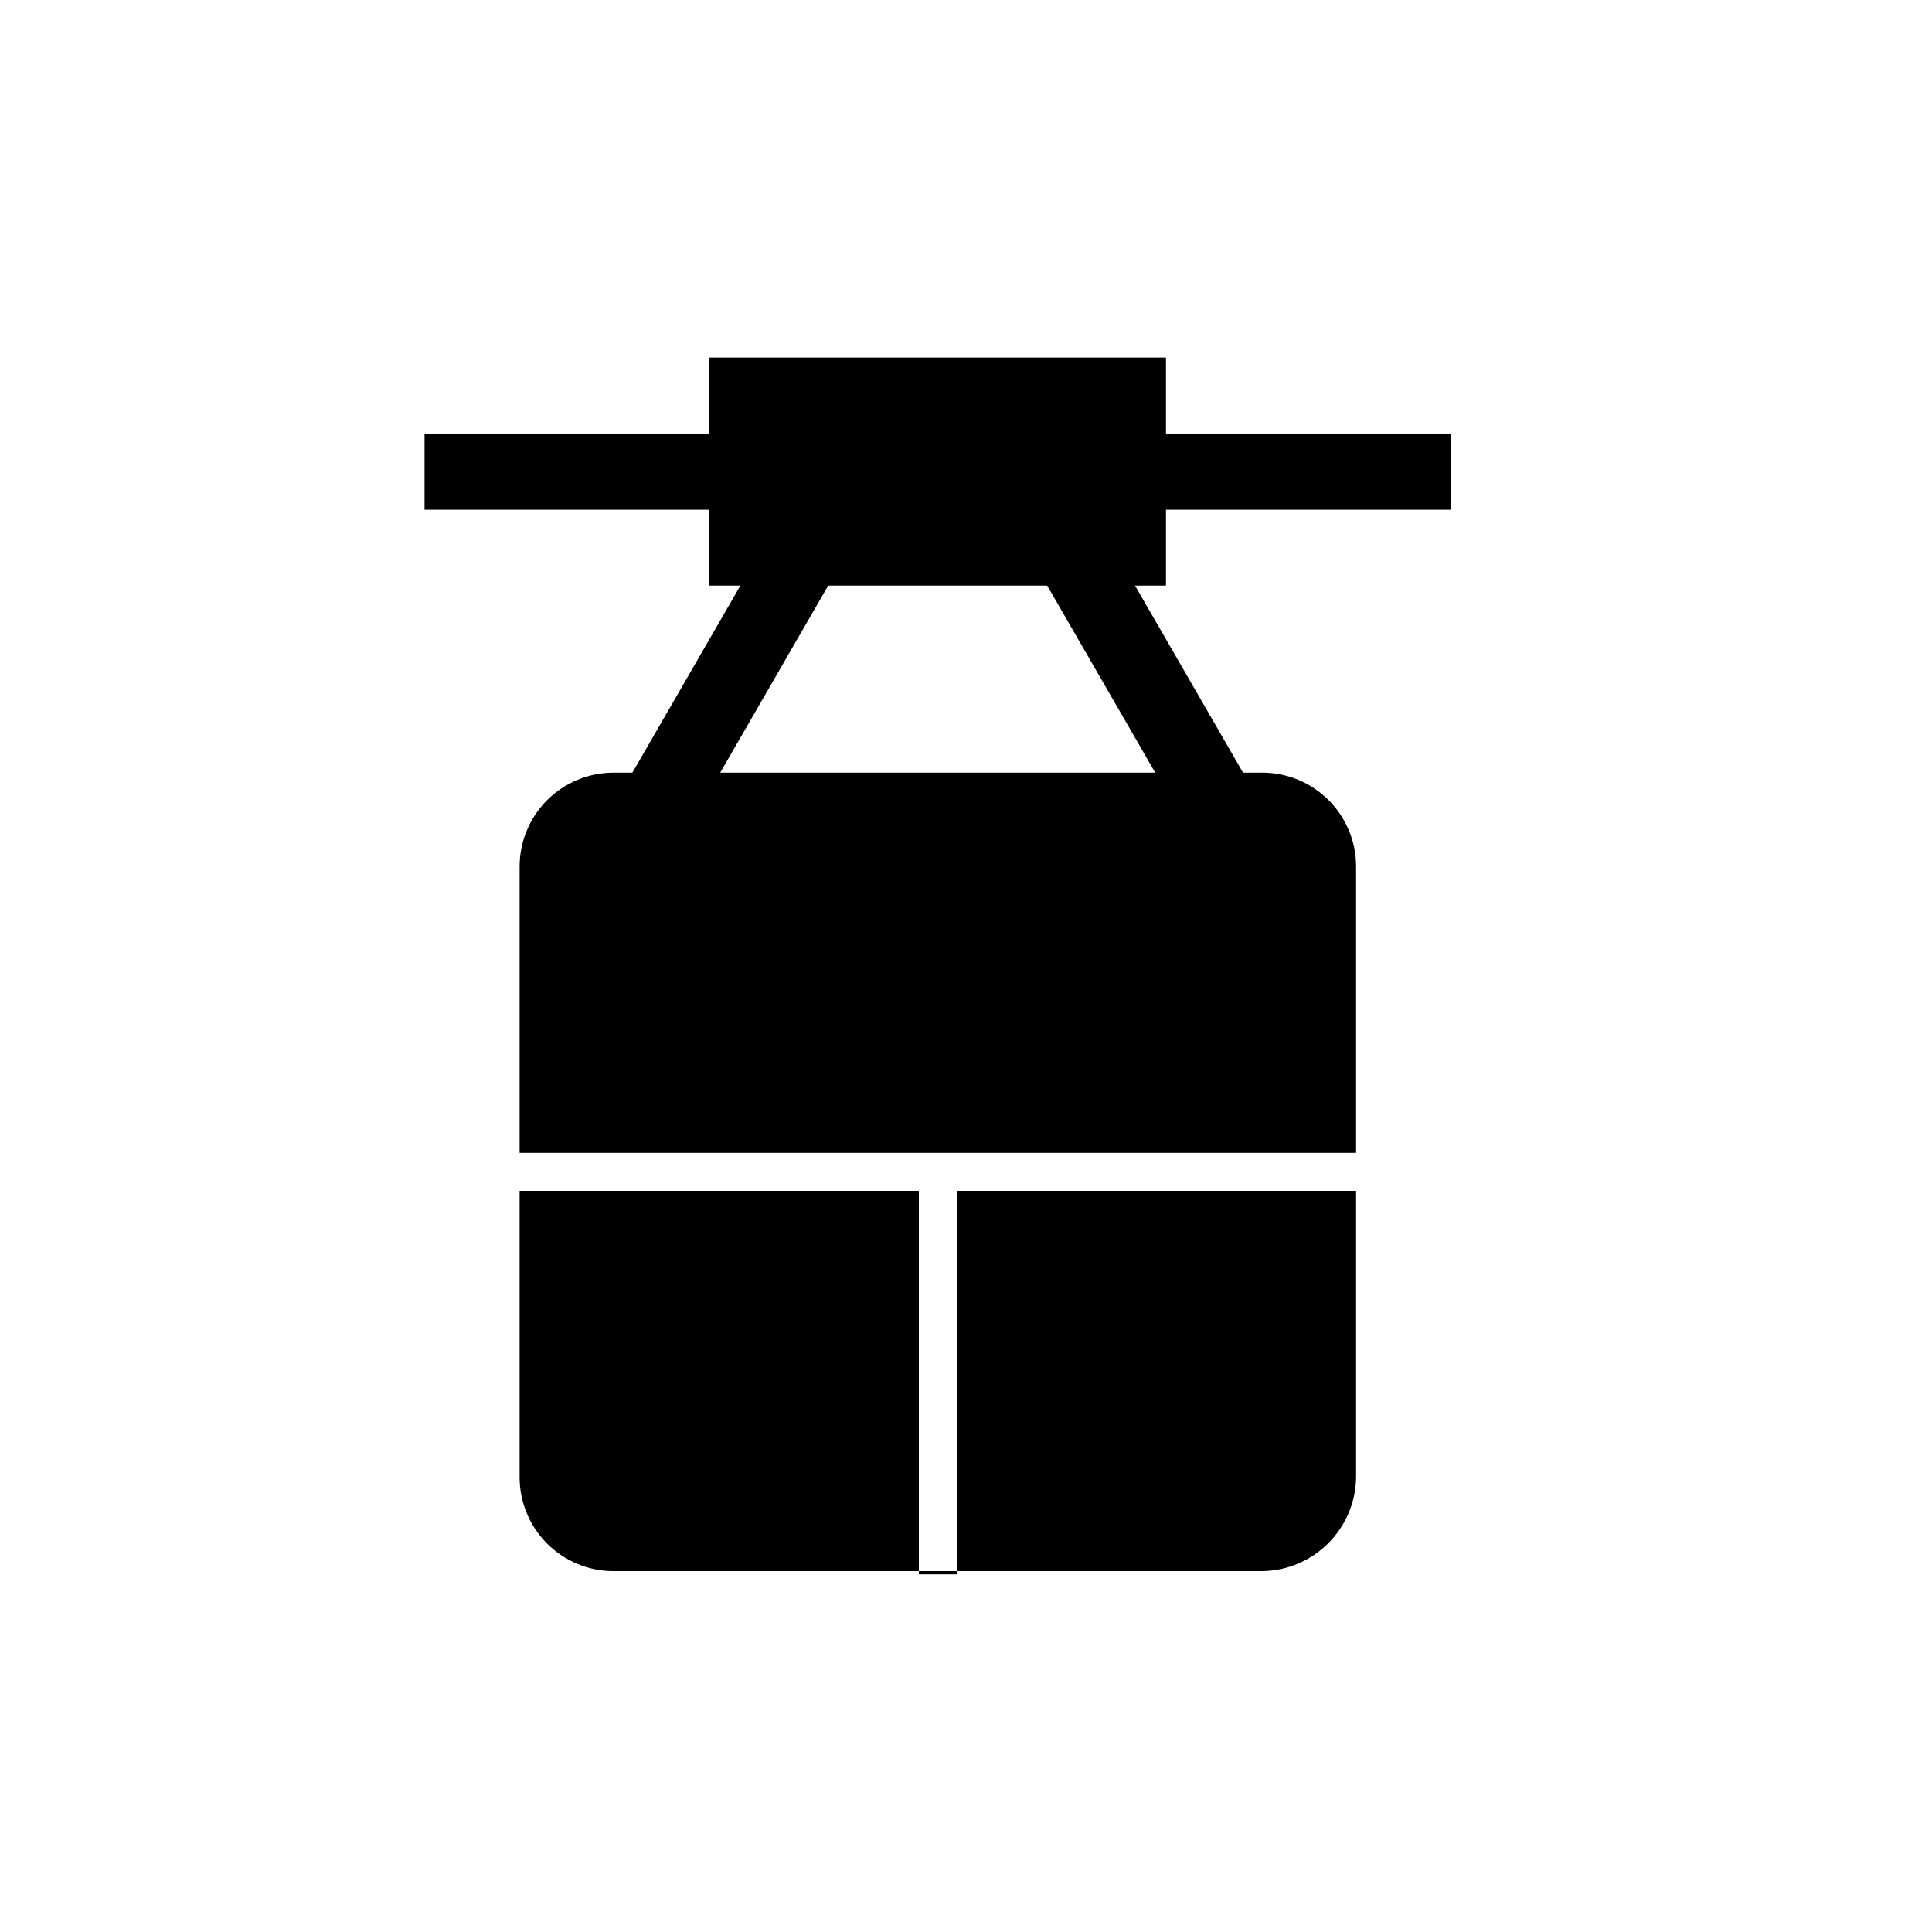
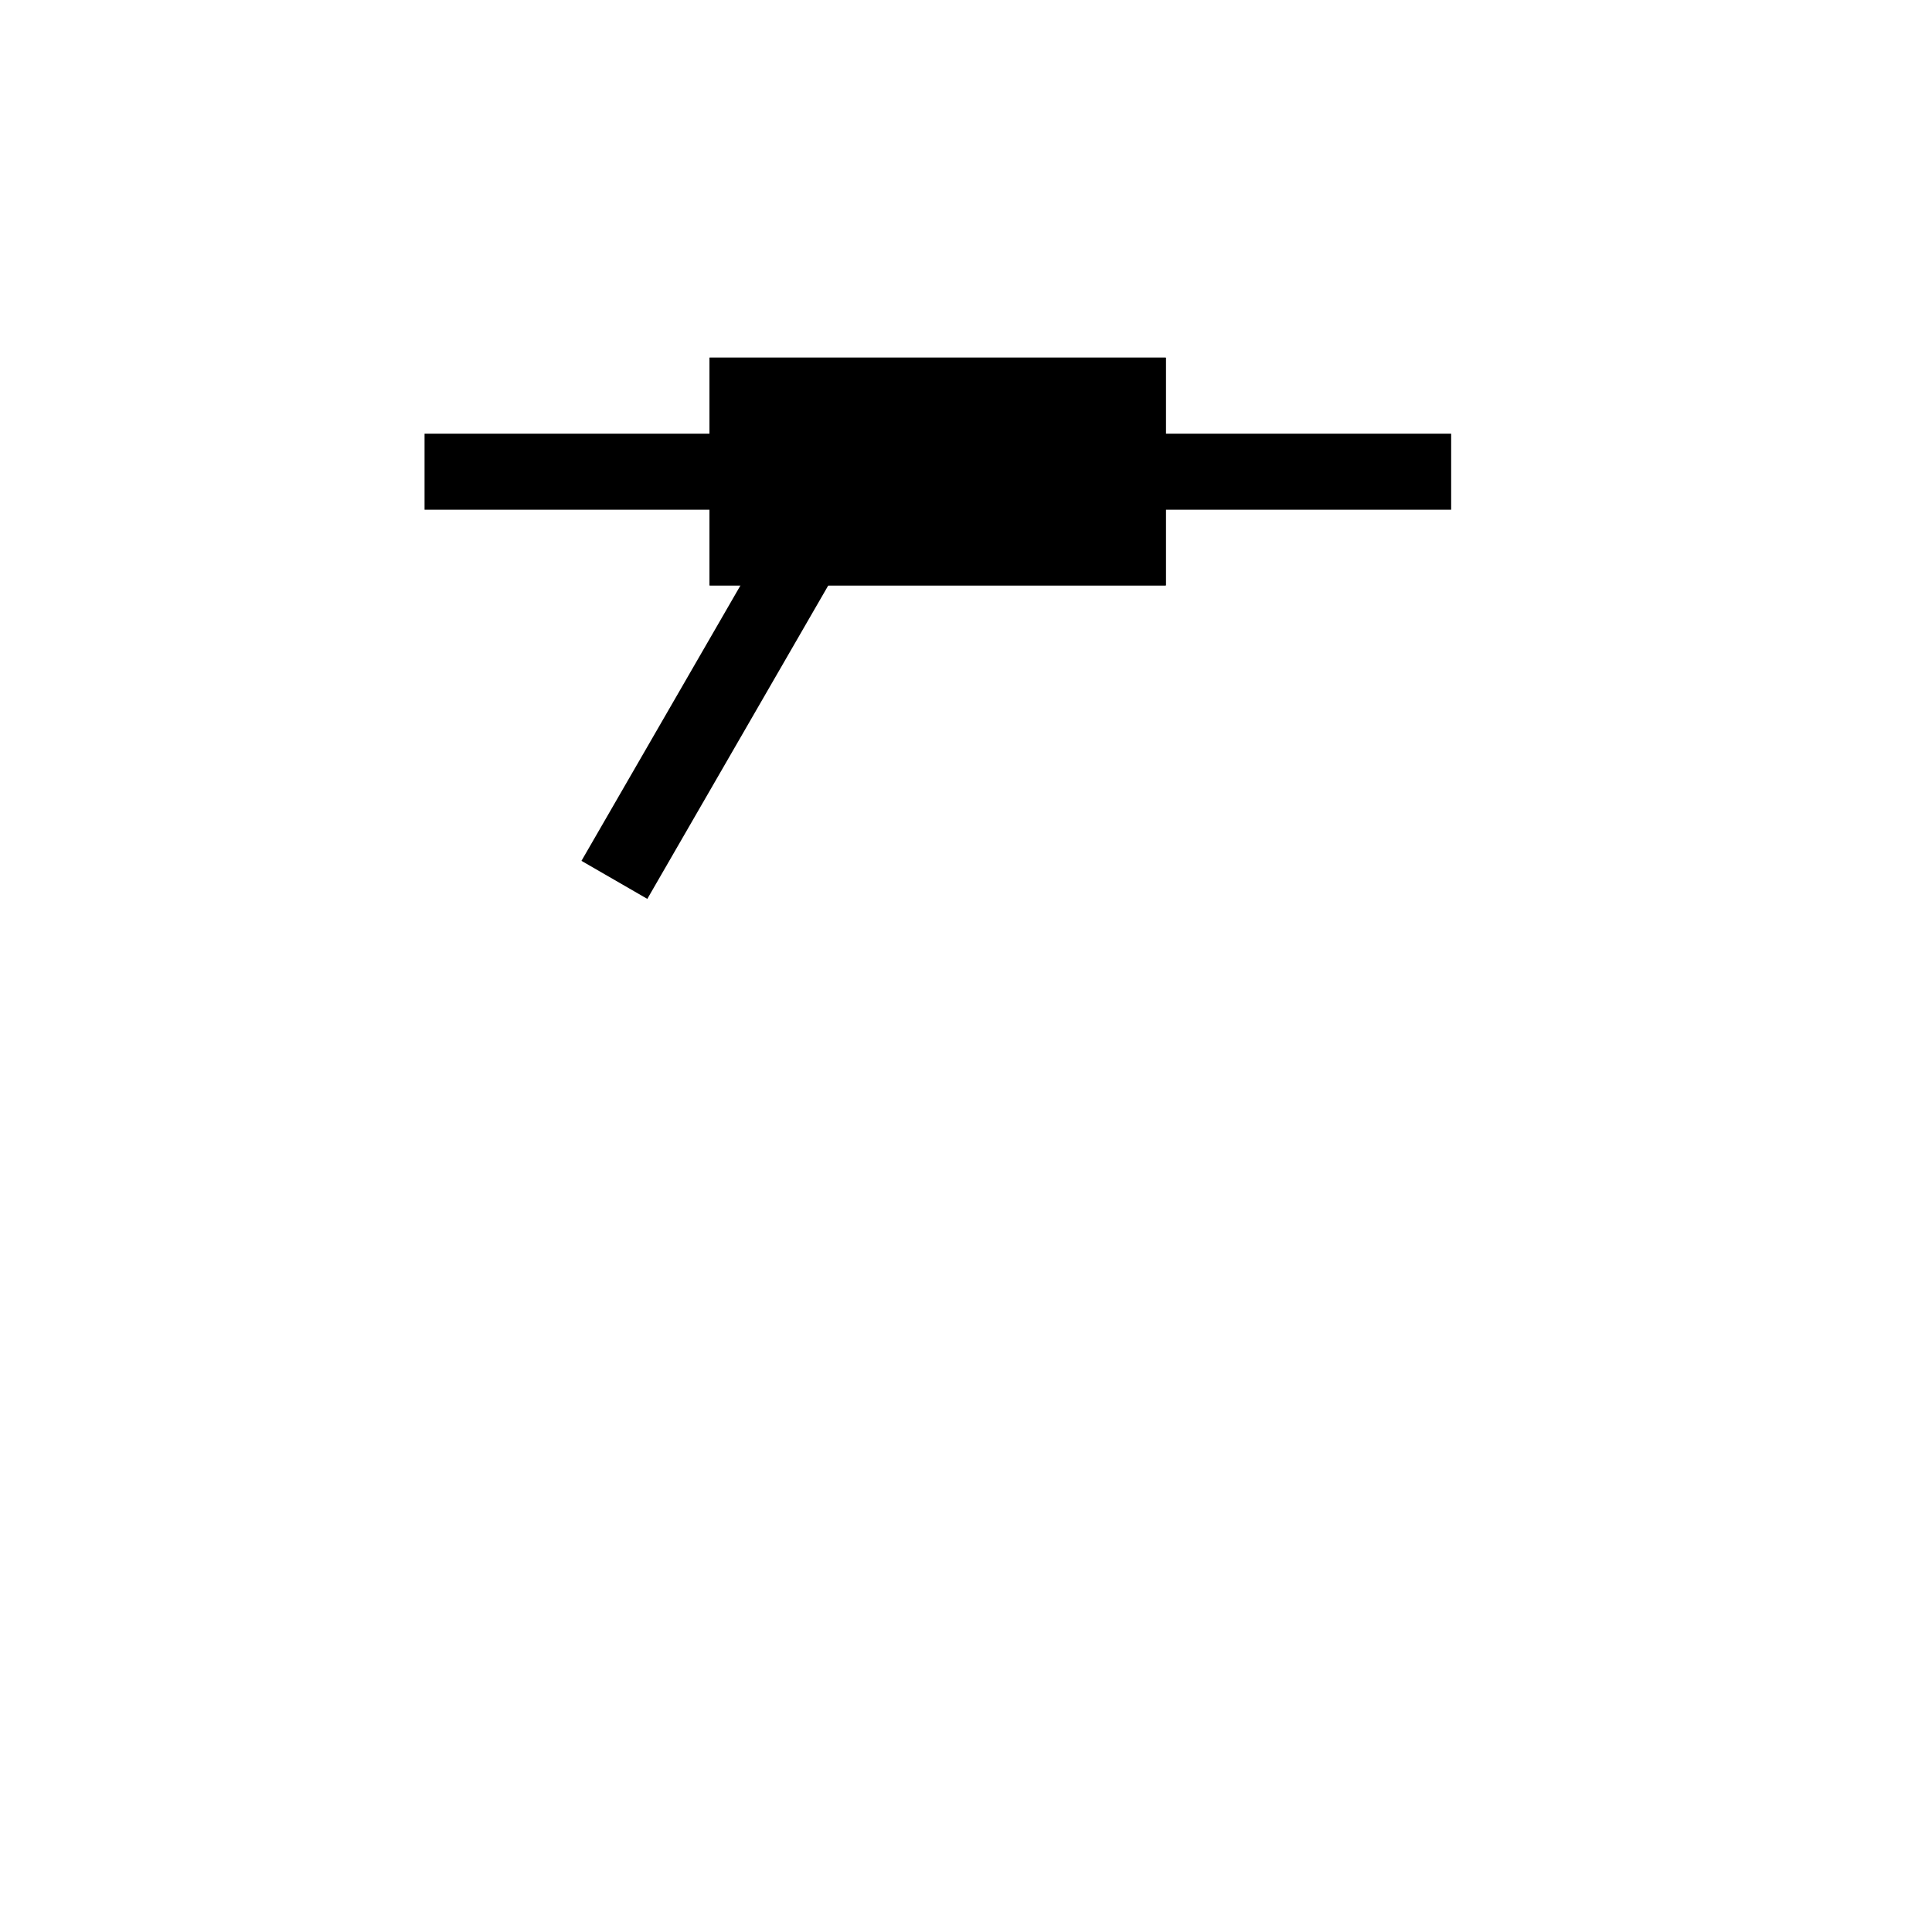
<svg xmlns="http://www.w3.org/2000/svg" fill="#000000" width="800px" height="800px" version="1.1" viewBox="144 144 512 512">
  <g>
    <path d="m256.51 258.93h272.06v20.152h-272.06z" />
-     <path d="m436.51 284.84 50.383 87.262-17.453 10.078-50.383-87.262z" />
    <path d="m332.04 238.78h120.91v60.355h-120.91z" />
    <path d="m365.93 294.95-50.383 87.262-17.453-10.078 50.383-87.262z" />
    <path d="m452.95 299.14h-120.91v-60.355h120.91z" />
-     <path d="m478.54 348.76h-172.05c-6.566 0.027-12.855 2.644-17.5 7.289-4.641 4.641-7.262 10.934-7.289 17.496v75.977h221.68v10.078h-105.8v100.76l80.965-0.004c6.559-0.09 12.824-2.734 17.461-7.375 4.641-4.637 7.285-10.902 7.375-17.461v-161.98c-0.023-6.574-2.652-12.871-7.305-17.516-4.656-4.644-10.957-7.258-17.531-7.269z" />
-     <path d="m281.7 459.6v75.926c0.016 6.574 2.629 12.875 7.273 17.531 4.644 4.652 10.941 7.281 17.516 7.305h81.012v-100.76z" />
-     <path d="m387.5 560.36h10.078v0.855h-10.078z" />
  </g>
</svg>